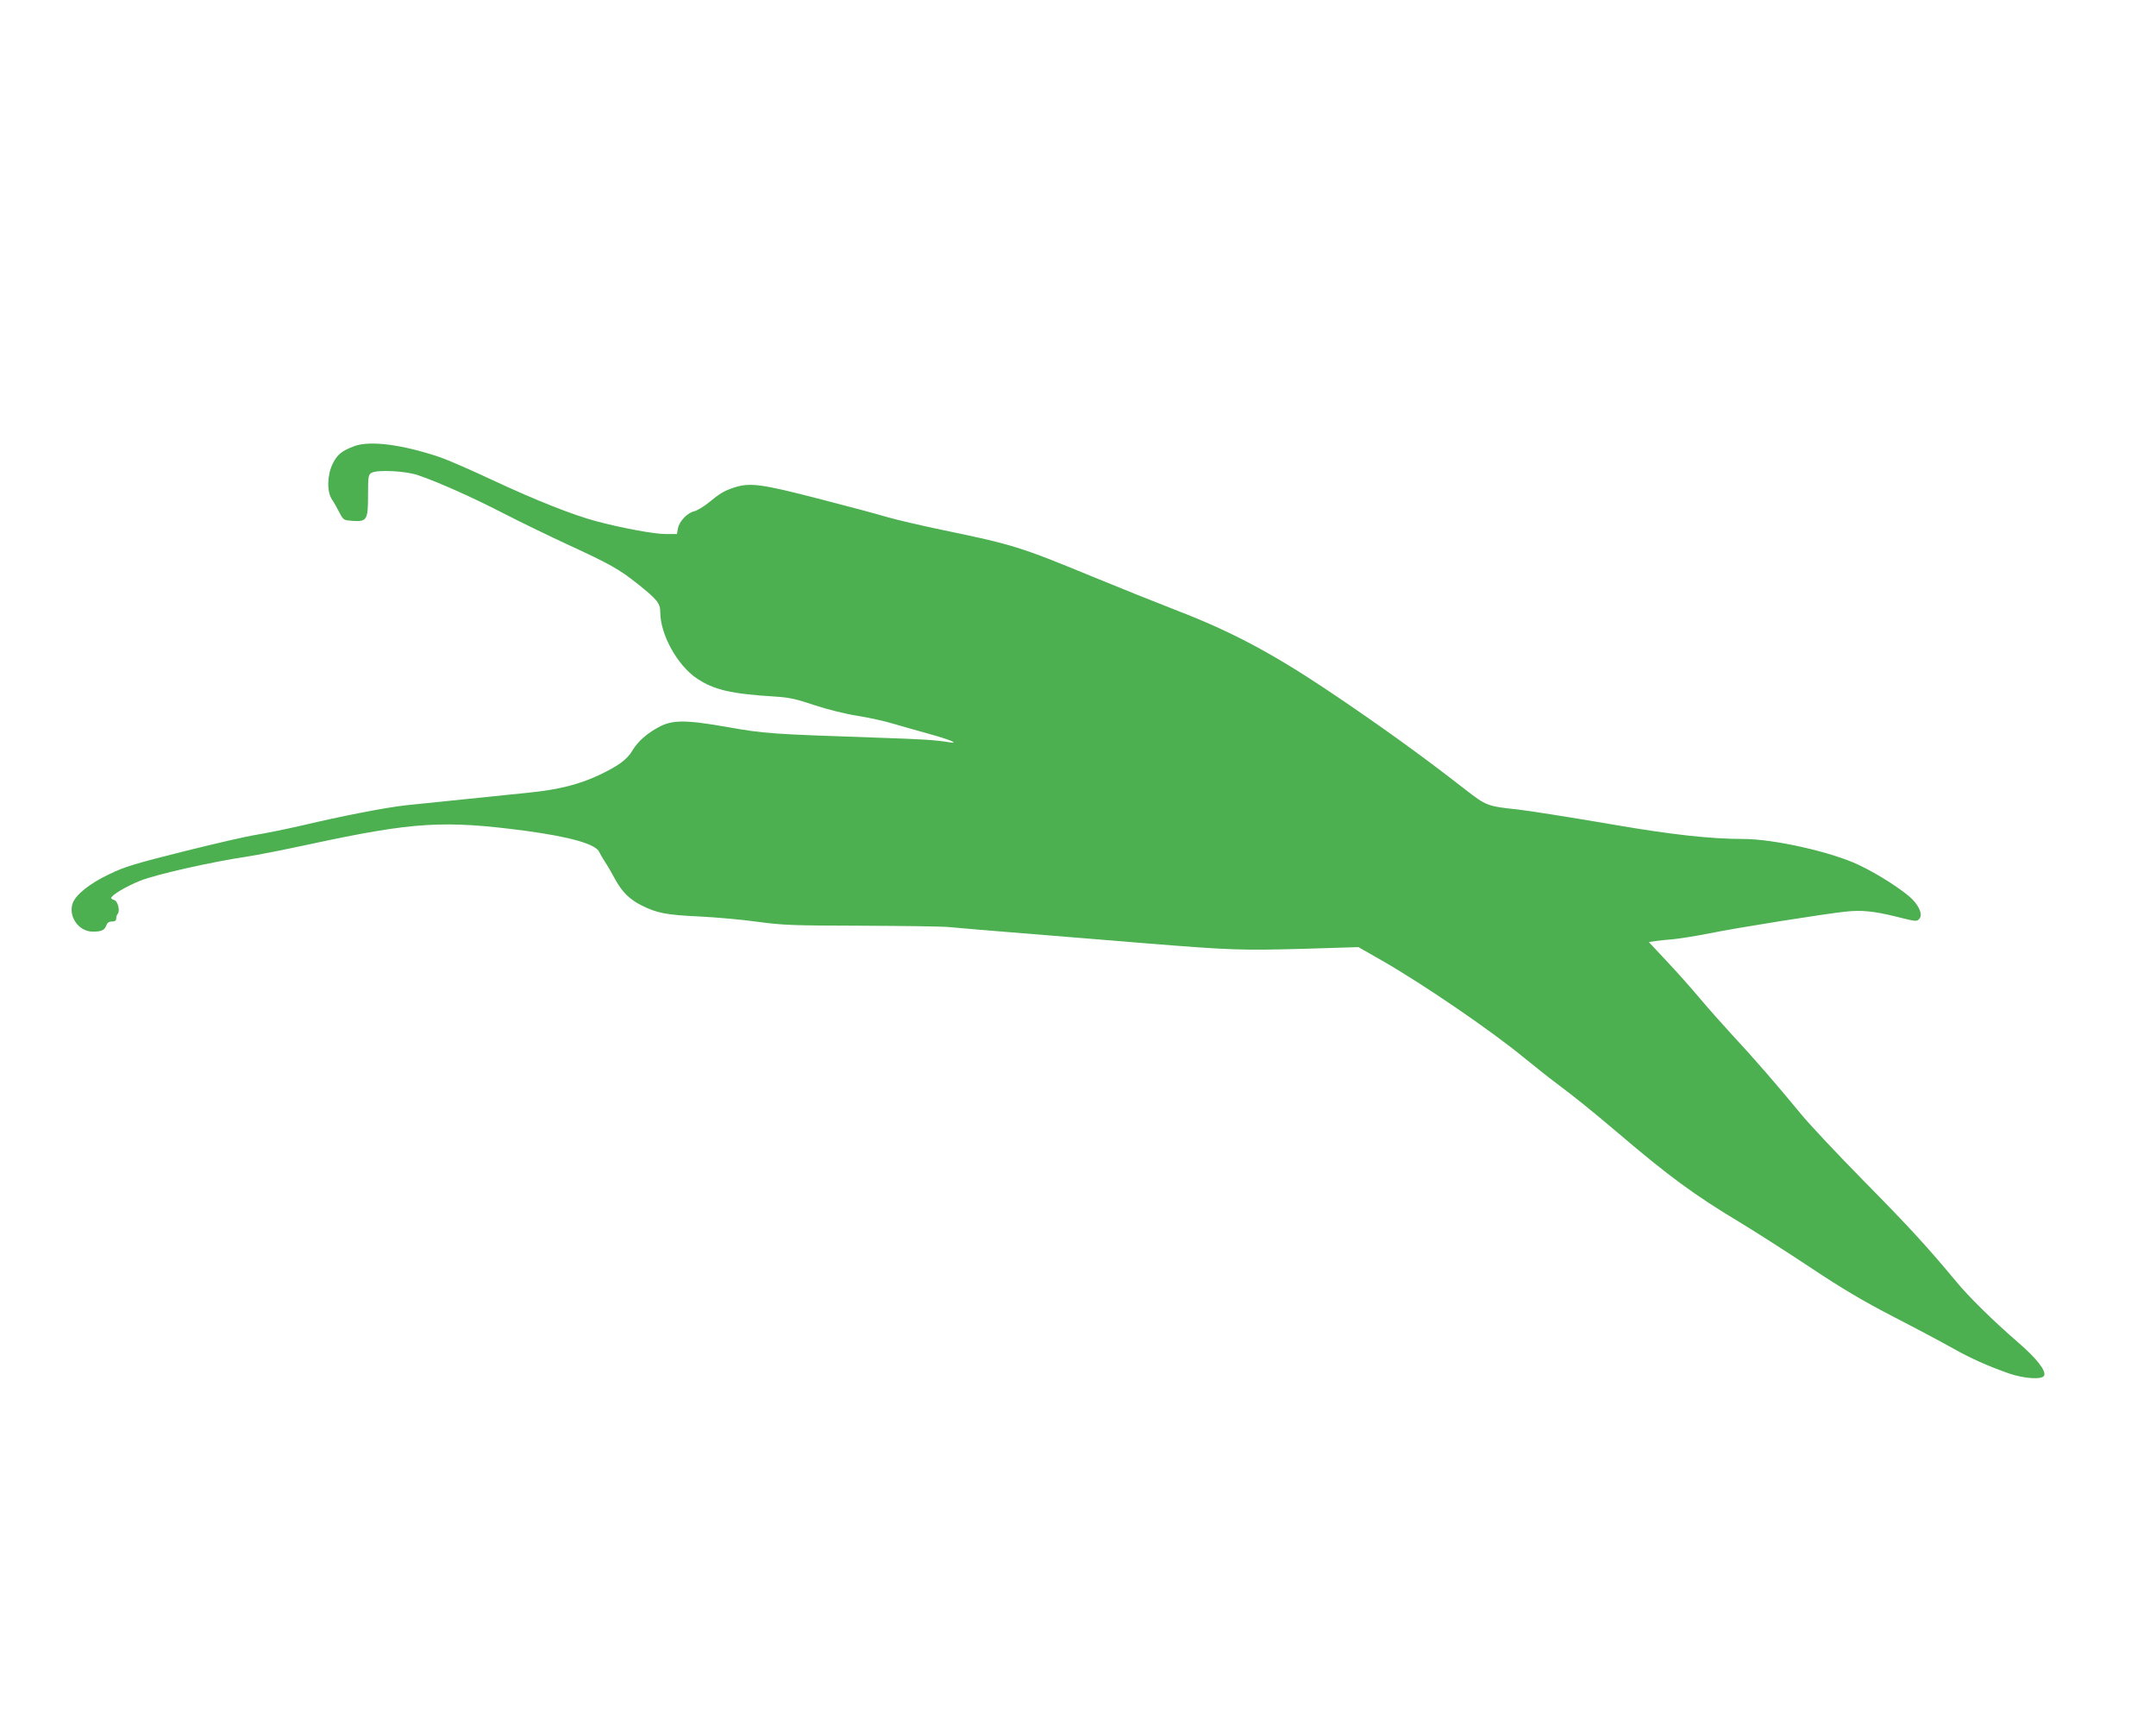
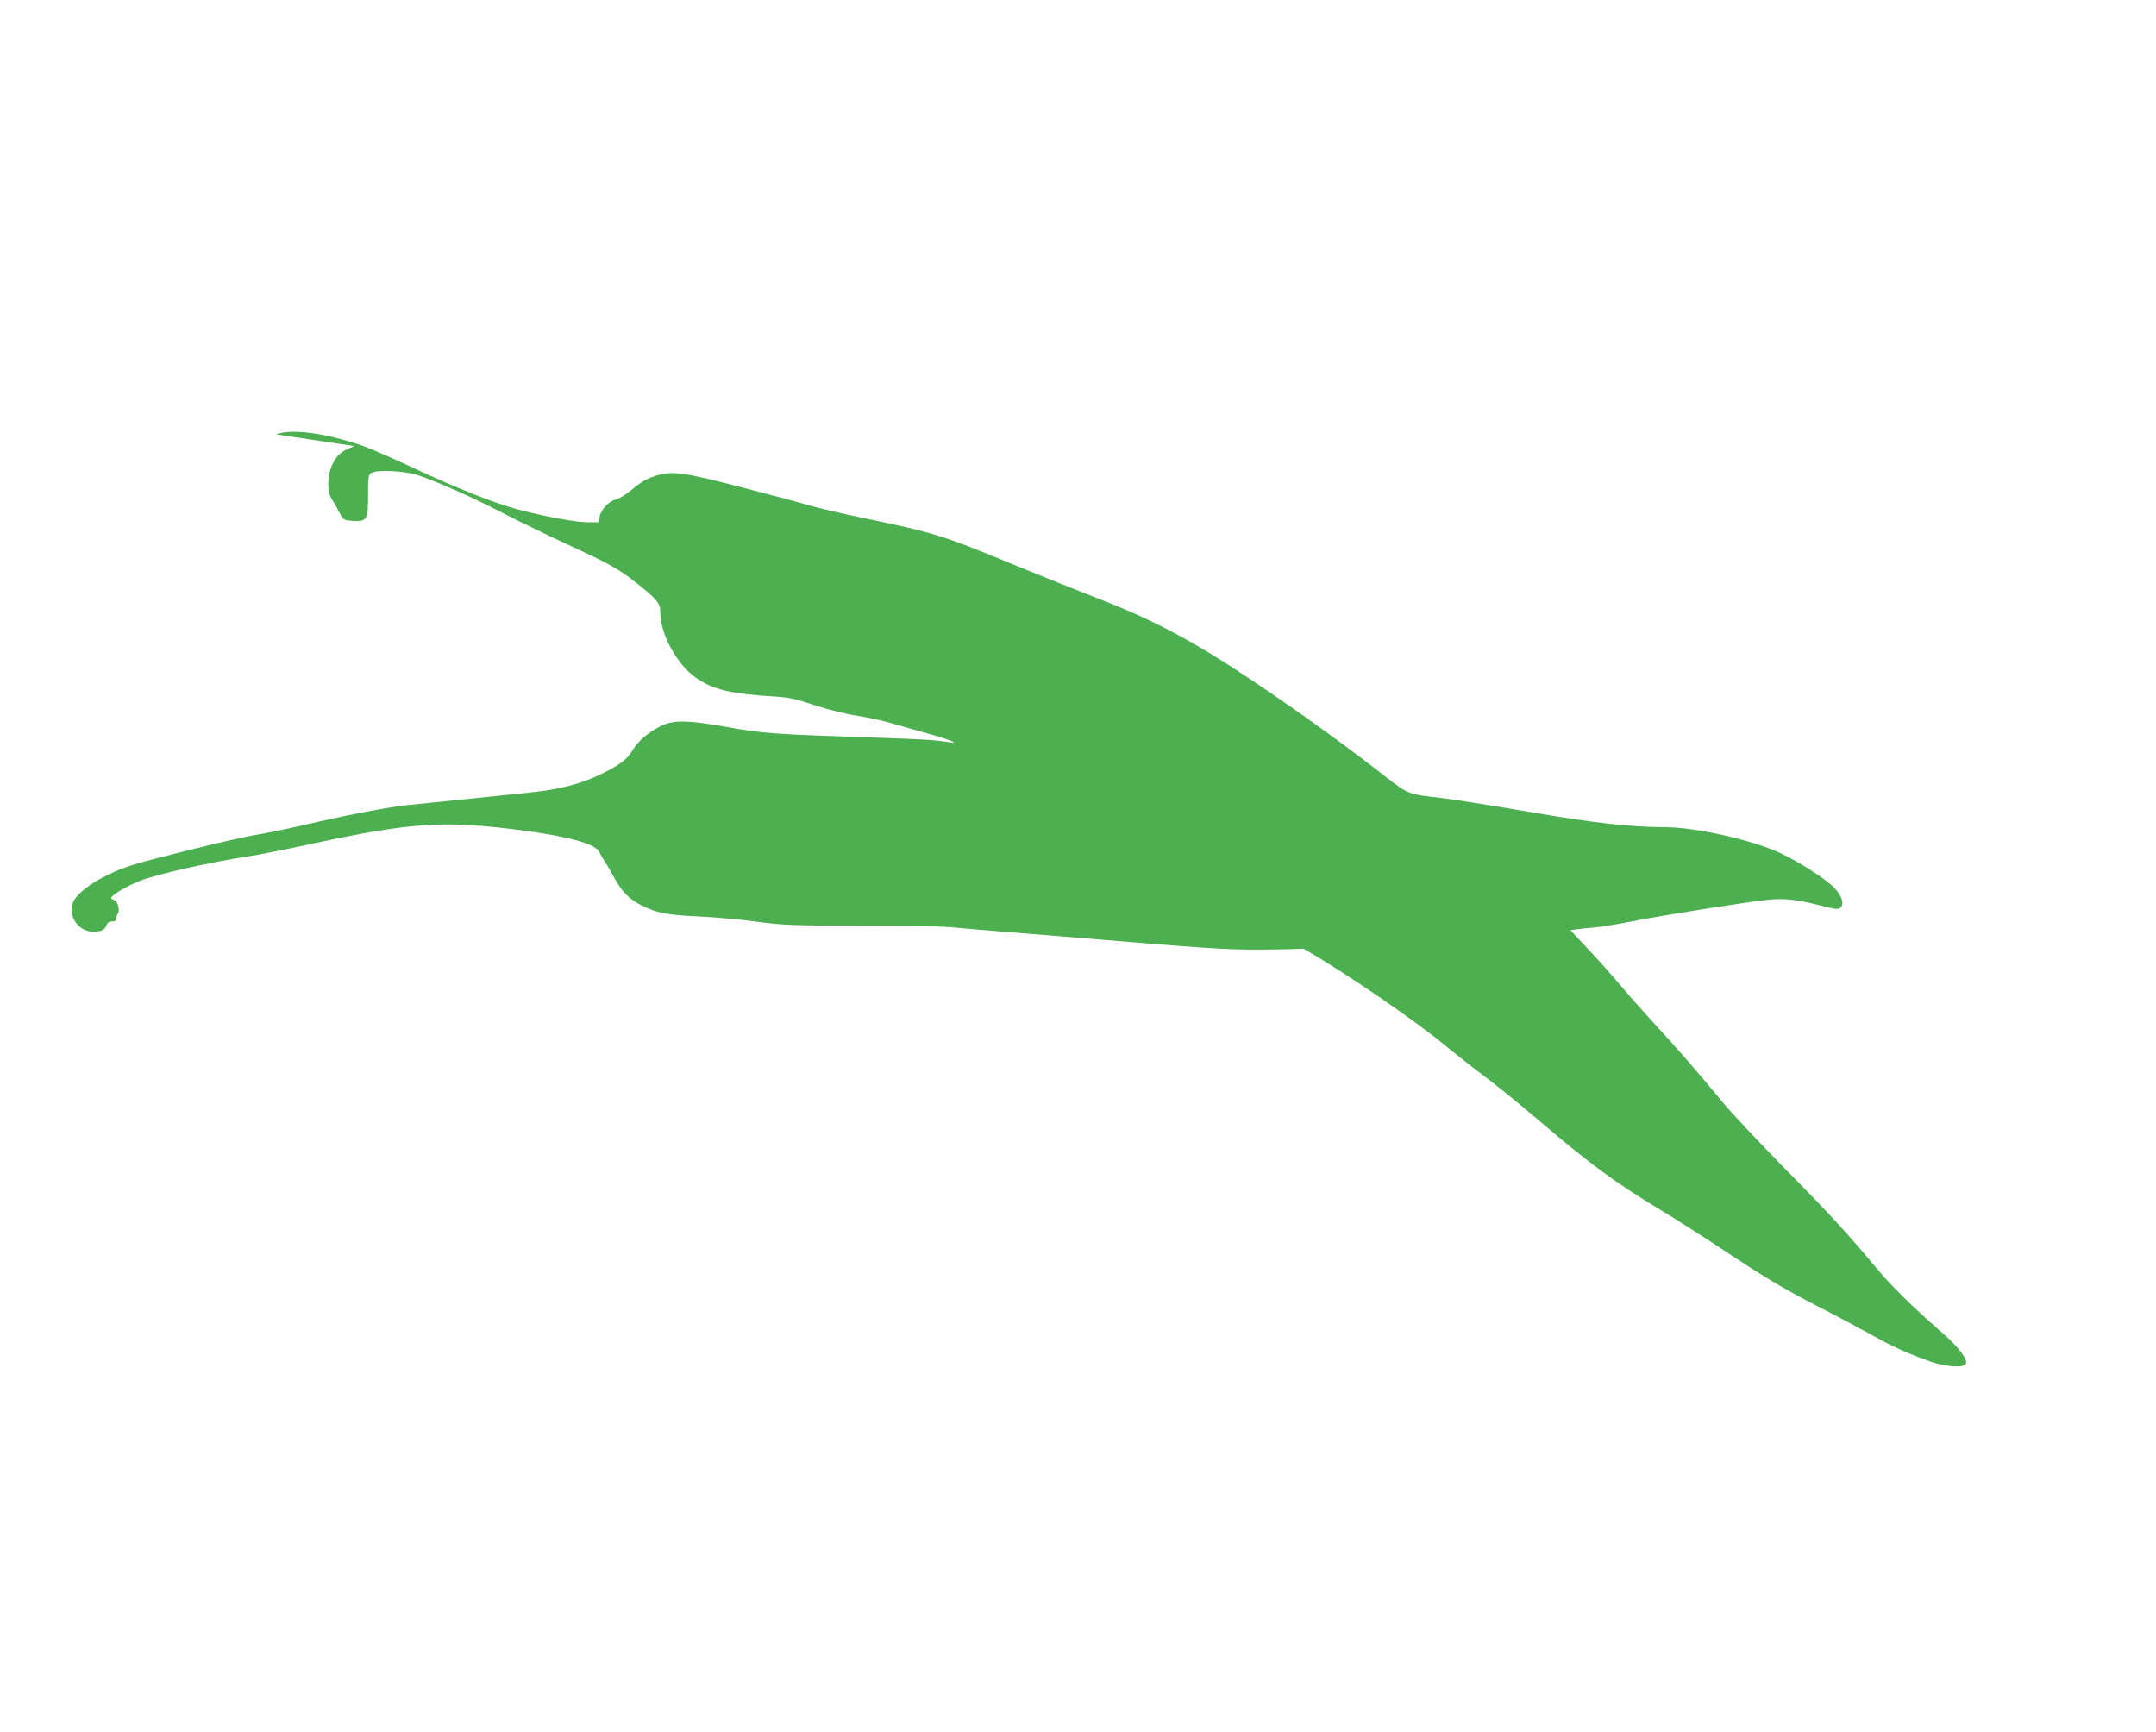
<svg xmlns="http://www.w3.org/2000/svg" version="1.0" width="1280pt" height="1028pt" viewBox="0 0 1280 1028" preserveAspectRatio="xMidYMid meet">
  <g transform="translate(0,1028) scale(0.1,-0.1)" fill="#4caf50" stroke="none">
-     <path d="M2104 7632 c-76 -29 -101 -49 -129 -105 -33 -67 -35 -167 -4 -212 11 -16 31 -51 44 -77 24 -46 25 -46 80 -50 84 -5 90 6 90 154 0 109 2 120 20 131 34 20 200 12 275 -13 118 -40 323 -131 505 -225 99 -51 270 -134 380 -185 259 -119 311 -149 422 -237 115 -92 133 -114 133 -167 0 -132 101 -315 217 -393 101 -68 204 -92 468 -108 81 -5 125 -15 231 -51 77 -25 183 -52 255 -63 69 -11 163 -32 209 -46 47 -14 144 -41 215 -61 123 -34 186 -60 120 -50 -86 14 -155 18 -420 27 -642 22 -676 24 -900 64 -248 43 -324 43 -406 -2 -69 -37 -125 -87 -155 -139 -31 -52 -82 -90 -196 -144 -118 -56 -240 -87 -418 -105 -151 -15 -518 -53 -730 -75 -118 -13 -373 -62 -622 -121 -91 -21 -211 -45 -265 -54 -54 -8 -249 -53 -433 -99 -287 -72 -351 -91 -441 -135 -117 -55 -201 -123 -218 -174 -26 -79 37 -167 120 -167 51 0 69 8 80 36 6 17 16 24 34 24 17 0 25 5 25 18 0 10 4 22 9 28 15 16 0 76 -20 81 -11 3 -19 9 -19 12 0 17 91 71 175 104 93 37 426 112 630 142 61 9 232 43 380 75 610 131 791 142 1270 79 270 -36 424 -80 443 -127 4 -9 19 -35 33 -57 15 -22 43 -70 62 -106 41 -74 84 -117 155 -153 91 -46 149 -57 342 -66 102 -5 259 -19 350 -32 149 -20 208 -22 615 -23 248 -1 482 -4 520 -8 39 -4 237 -21 440 -37 204 -17 534 -43 735 -60 499 -40 558 -42 930 -32 l325 10 140 -80 c243 -139 650 -417 845 -578 58 -47 143 -115 190 -150 115 -86 211 -164 360 -290 305 -260 457 -372 725 -533 99 -60 290 -182 425 -272 184 -122 307 -196 495 -293 138 -71 295 -155 350 -186 107 -60 201 -102 330 -148 92 -32 201 -39 211 -13 12 29 -46 103 -153 195 -152 132 -294 271 -371 365 -168 202 -285 330 -547 595 -154 157 -321 334 -370 394 -144 175 -289 342 -404 465 -58 63 -149 165 -201 227 -52 62 -141 162 -198 222 l-103 110 38 6 c21 3 70 8 108 11 39 4 135 19 215 35 173 35 692 117 810 129 91 10 167 2 289 -28 129 -32 129 -32 145 -16 21 22 5 70 -41 117 -51 52 -203 150 -318 204 -162 77 -504 154 -686 154 -190 0 -422 25 -764 84 -295 50 -511 84 -575 91 -179 19 -186 22 -309 117 -258 202 -533 399 -826 595 -327 218 -569 346 -880 466 -121 47 -351 139 -511 205 -427 176 -472 190 -893 277 -124 26 -270 60 -325 76 -56 17 -240 66 -411 110 -338 87 -404 96 -500 64 -58 -20 -80 -33 -151 -91 -29 -23 -66 -45 -83 -49 -40 -9 -88 -59 -96 -101 l-6 -34 -66 0 c-70 0 -258 35 -413 76 -141 38 -356 123 -620 246 -129 61 -267 120 -305 133 -227 77 -418 101 -511 67z" />
+     <path d="M2104 7632 c-76 -29 -101 -49 -129 -105 -33 -67 -35 -167 -4 -212 11 -16 31 -51 44 -77 24 -46 25 -46 80 -50 84 -5 90 6 90 154 0 109 2 120 20 131 34 20 200 12 275 -13 118 -40 323 -131 505 -225 99 -51 270 -134 380 -185 259 -119 311 -149 422 -237 115 -92 133 -114 133 -167 0 -132 101 -315 217 -393 101 -68 204 -92 468 -108 81 -5 125 -15 231 -51 77 -25 183 -52 255 -63 69 -11 163 -32 209 -46 47 -14 144 -41 215 -61 123 -34 186 -60 120 -50 -86 14 -155 18 -420 27 -642 22 -676 24 -900 64 -248 43 -324 43 -406 -2 -69 -37 -125 -87 -155 -139 -31 -52 -82 -90 -196 -144 -118 -56 -240 -87 -418 -105 -151 -15 -518 -53 -730 -75 -118 -13 -373 -62 -622 -121 -91 -21 -211 -45 -265 -54 -54 -8 -249 -53 -433 -99 -287 -72 -351 -91 -441 -135 -117 -55 -201 -123 -218 -174 -26 -79 37 -167 120 -167 51 0 69 8 80 36 6 17 16 24 34 24 17 0 25 5 25 18 0 10 4 22 9 28 15 16 0 76 -20 81 -11 3 -19 9 -19 12 0 17 91 71 175 104 93 37 426 112 630 142 61 9 232 43 380 75 610 131 791 142 1270 79 270 -36 424 -80 443 -127 4 -9 19 -35 33 -57 15 -22 43 -70 62 -106 41 -74 84 -117 155 -153 91 -46 149 -57 342 -66 102 -5 259 -19 350 -32 149 -20 208 -22 615 -23 248 -1 482 -4 520 -8 39 -4 237 -21 440 -37 204 -17 534 -43 735 -60 499 -40 558 -42 930 -32 c243 -139 650 -417 845 -578 58 -47 143 -115 190 -150 115 -86 211 -164 360 -290 305 -260 457 -372 725 -533 99 -60 290 -182 425 -272 184 -122 307 -196 495 -293 138 -71 295 -155 350 -186 107 -60 201 -102 330 -148 92 -32 201 -39 211 -13 12 29 -46 103 -153 195 -152 132 -294 271 -371 365 -168 202 -285 330 -547 595 -154 157 -321 334 -370 394 -144 175 -289 342 -404 465 -58 63 -149 165 -201 227 -52 62 -141 162 -198 222 l-103 110 38 6 c21 3 70 8 108 11 39 4 135 19 215 35 173 35 692 117 810 129 91 10 167 2 289 -28 129 -32 129 -32 145 -16 21 22 5 70 -41 117 -51 52 -203 150 -318 204 -162 77 -504 154 -686 154 -190 0 -422 25 -764 84 -295 50 -511 84 -575 91 -179 19 -186 22 -309 117 -258 202 -533 399 -826 595 -327 218 -569 346 -880 466 -121 47 -351 139 -511 205 -427 176 -472 190 -893 277 -124 26 -270 60 -325 76 -56 17 -240 66 -411 110 -338 87 -404 96 -500 64 -58 -20 -80 -33 -151 -91 -29 -23 -66 -45 -83 -49 -40 -9 -88 -59 -96 -101 l-6 -34 -66 0 c-70 0 -258 35 -413 76 -141 38 -356 123 -620 246 -129 61 -267 120 -305 133 -227 77 -418 101 -511 67z" />
  </g>
</svg>